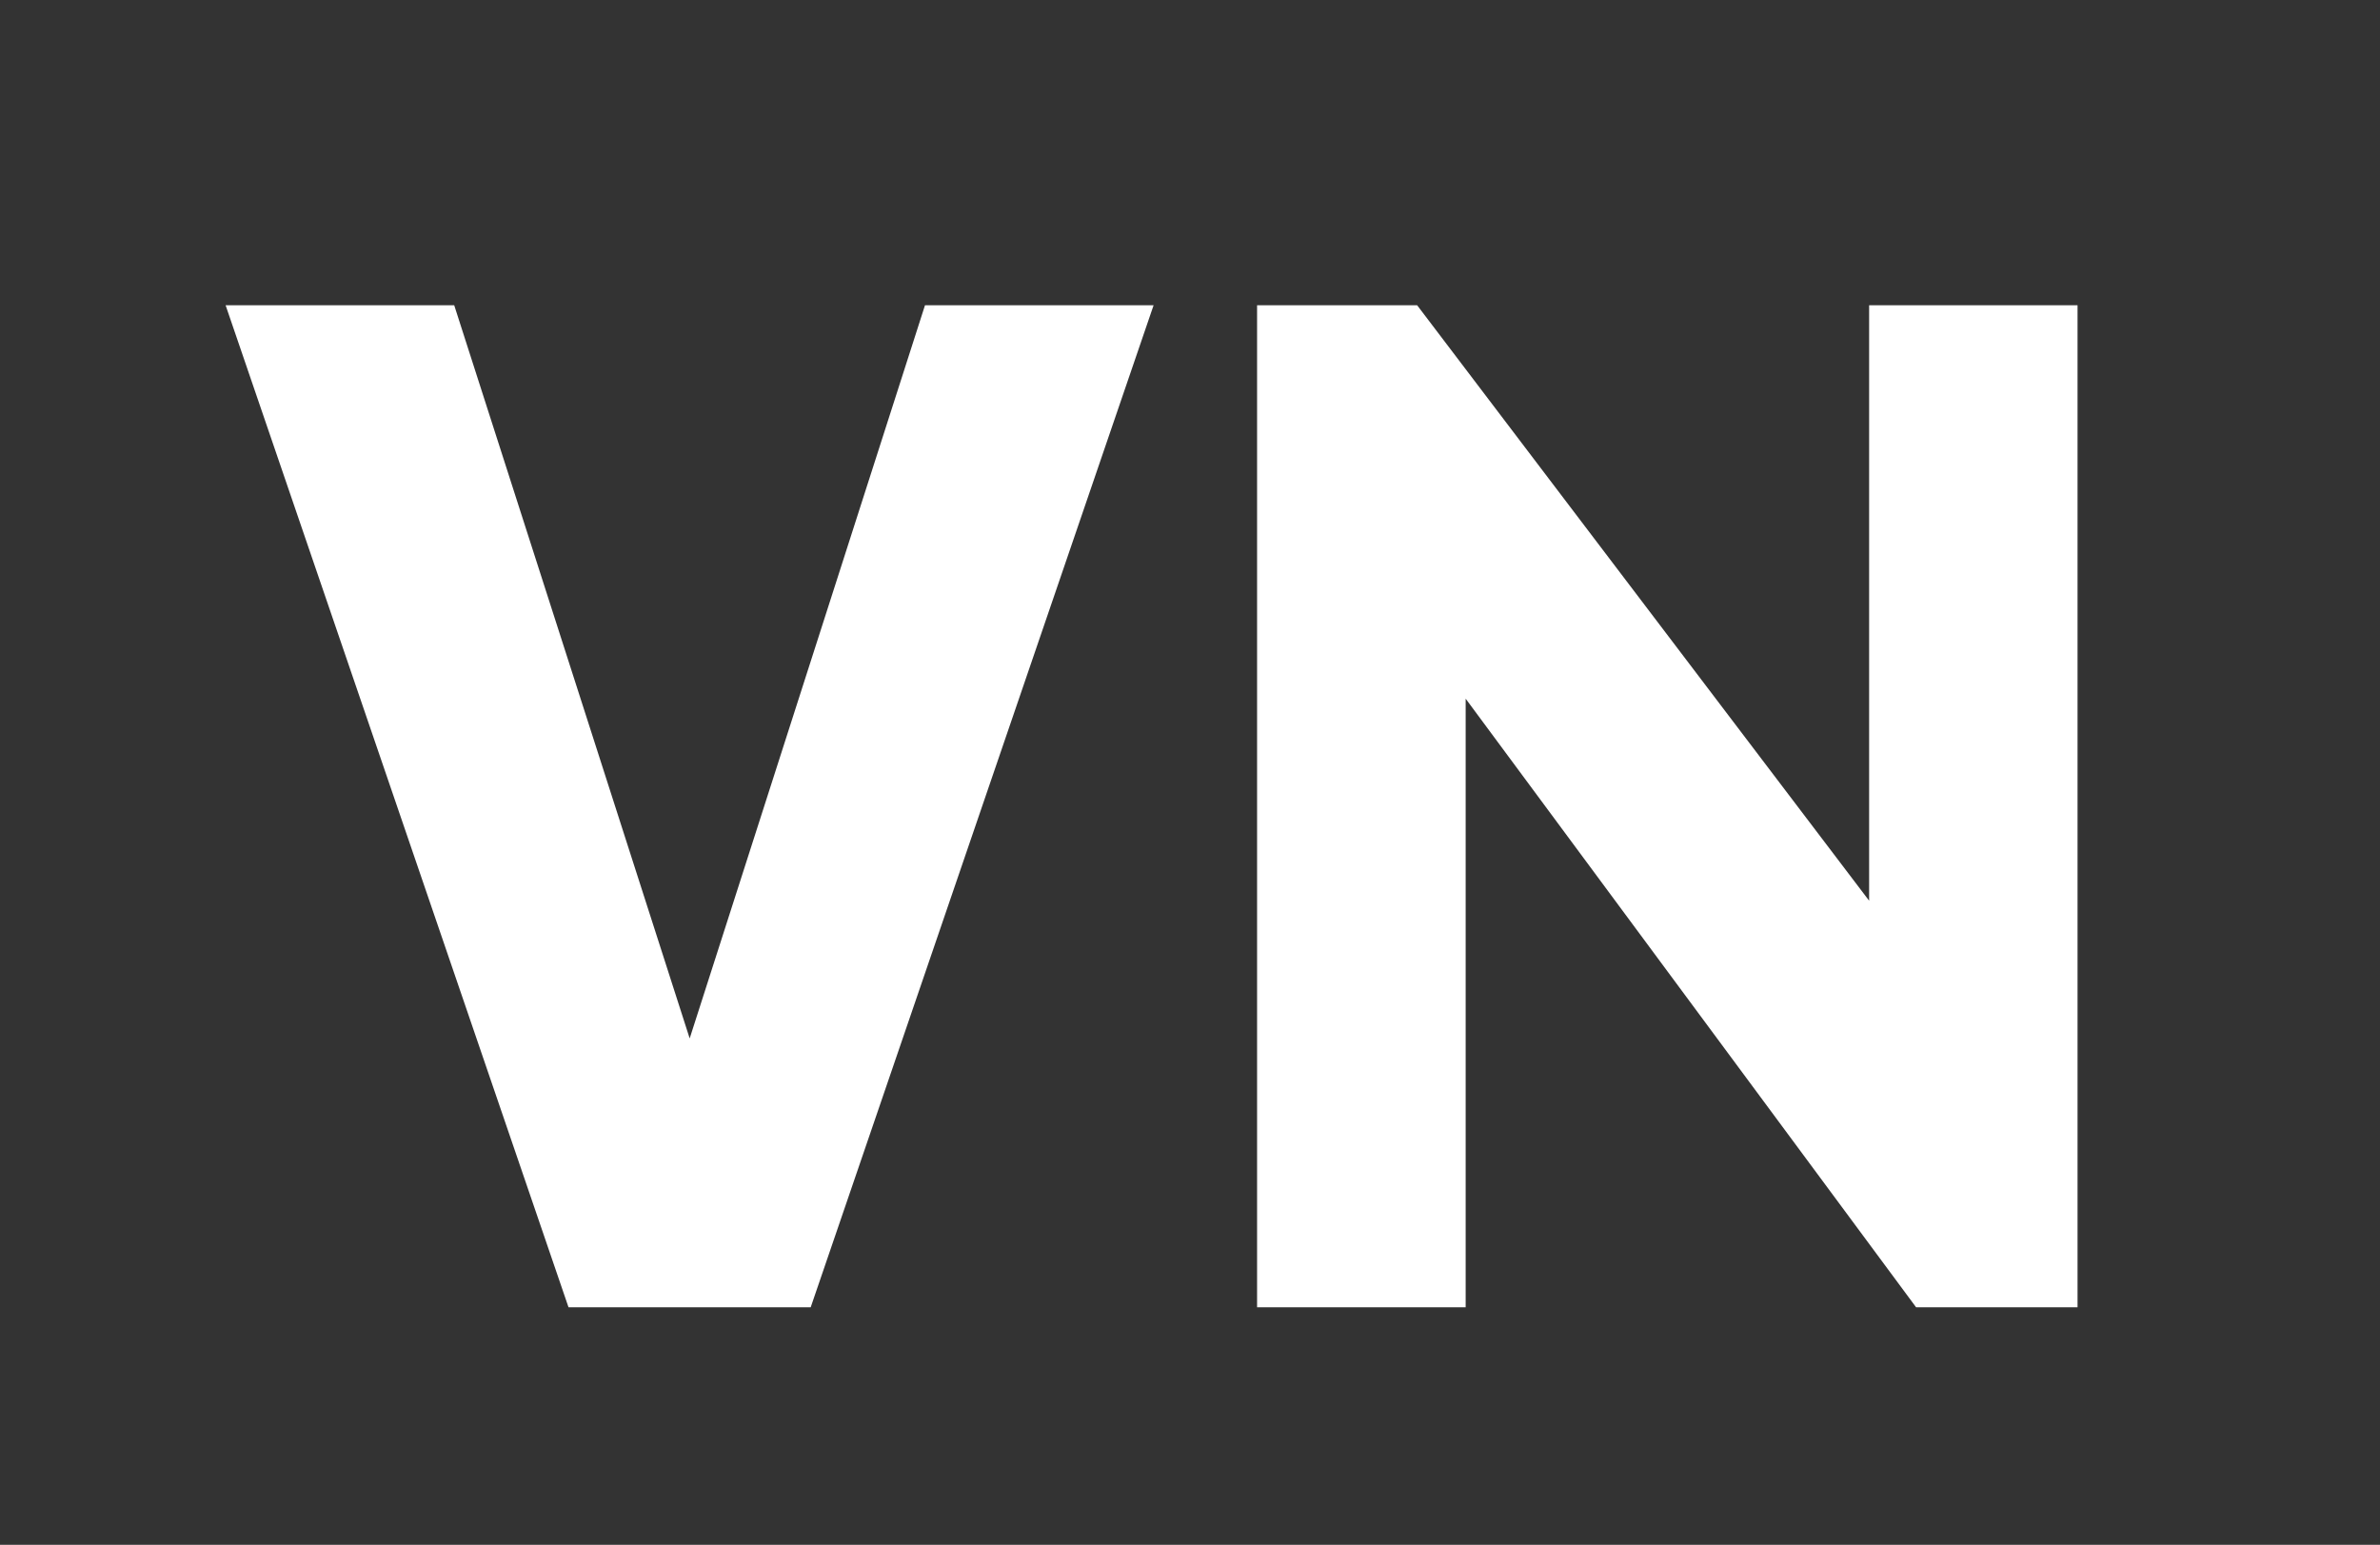
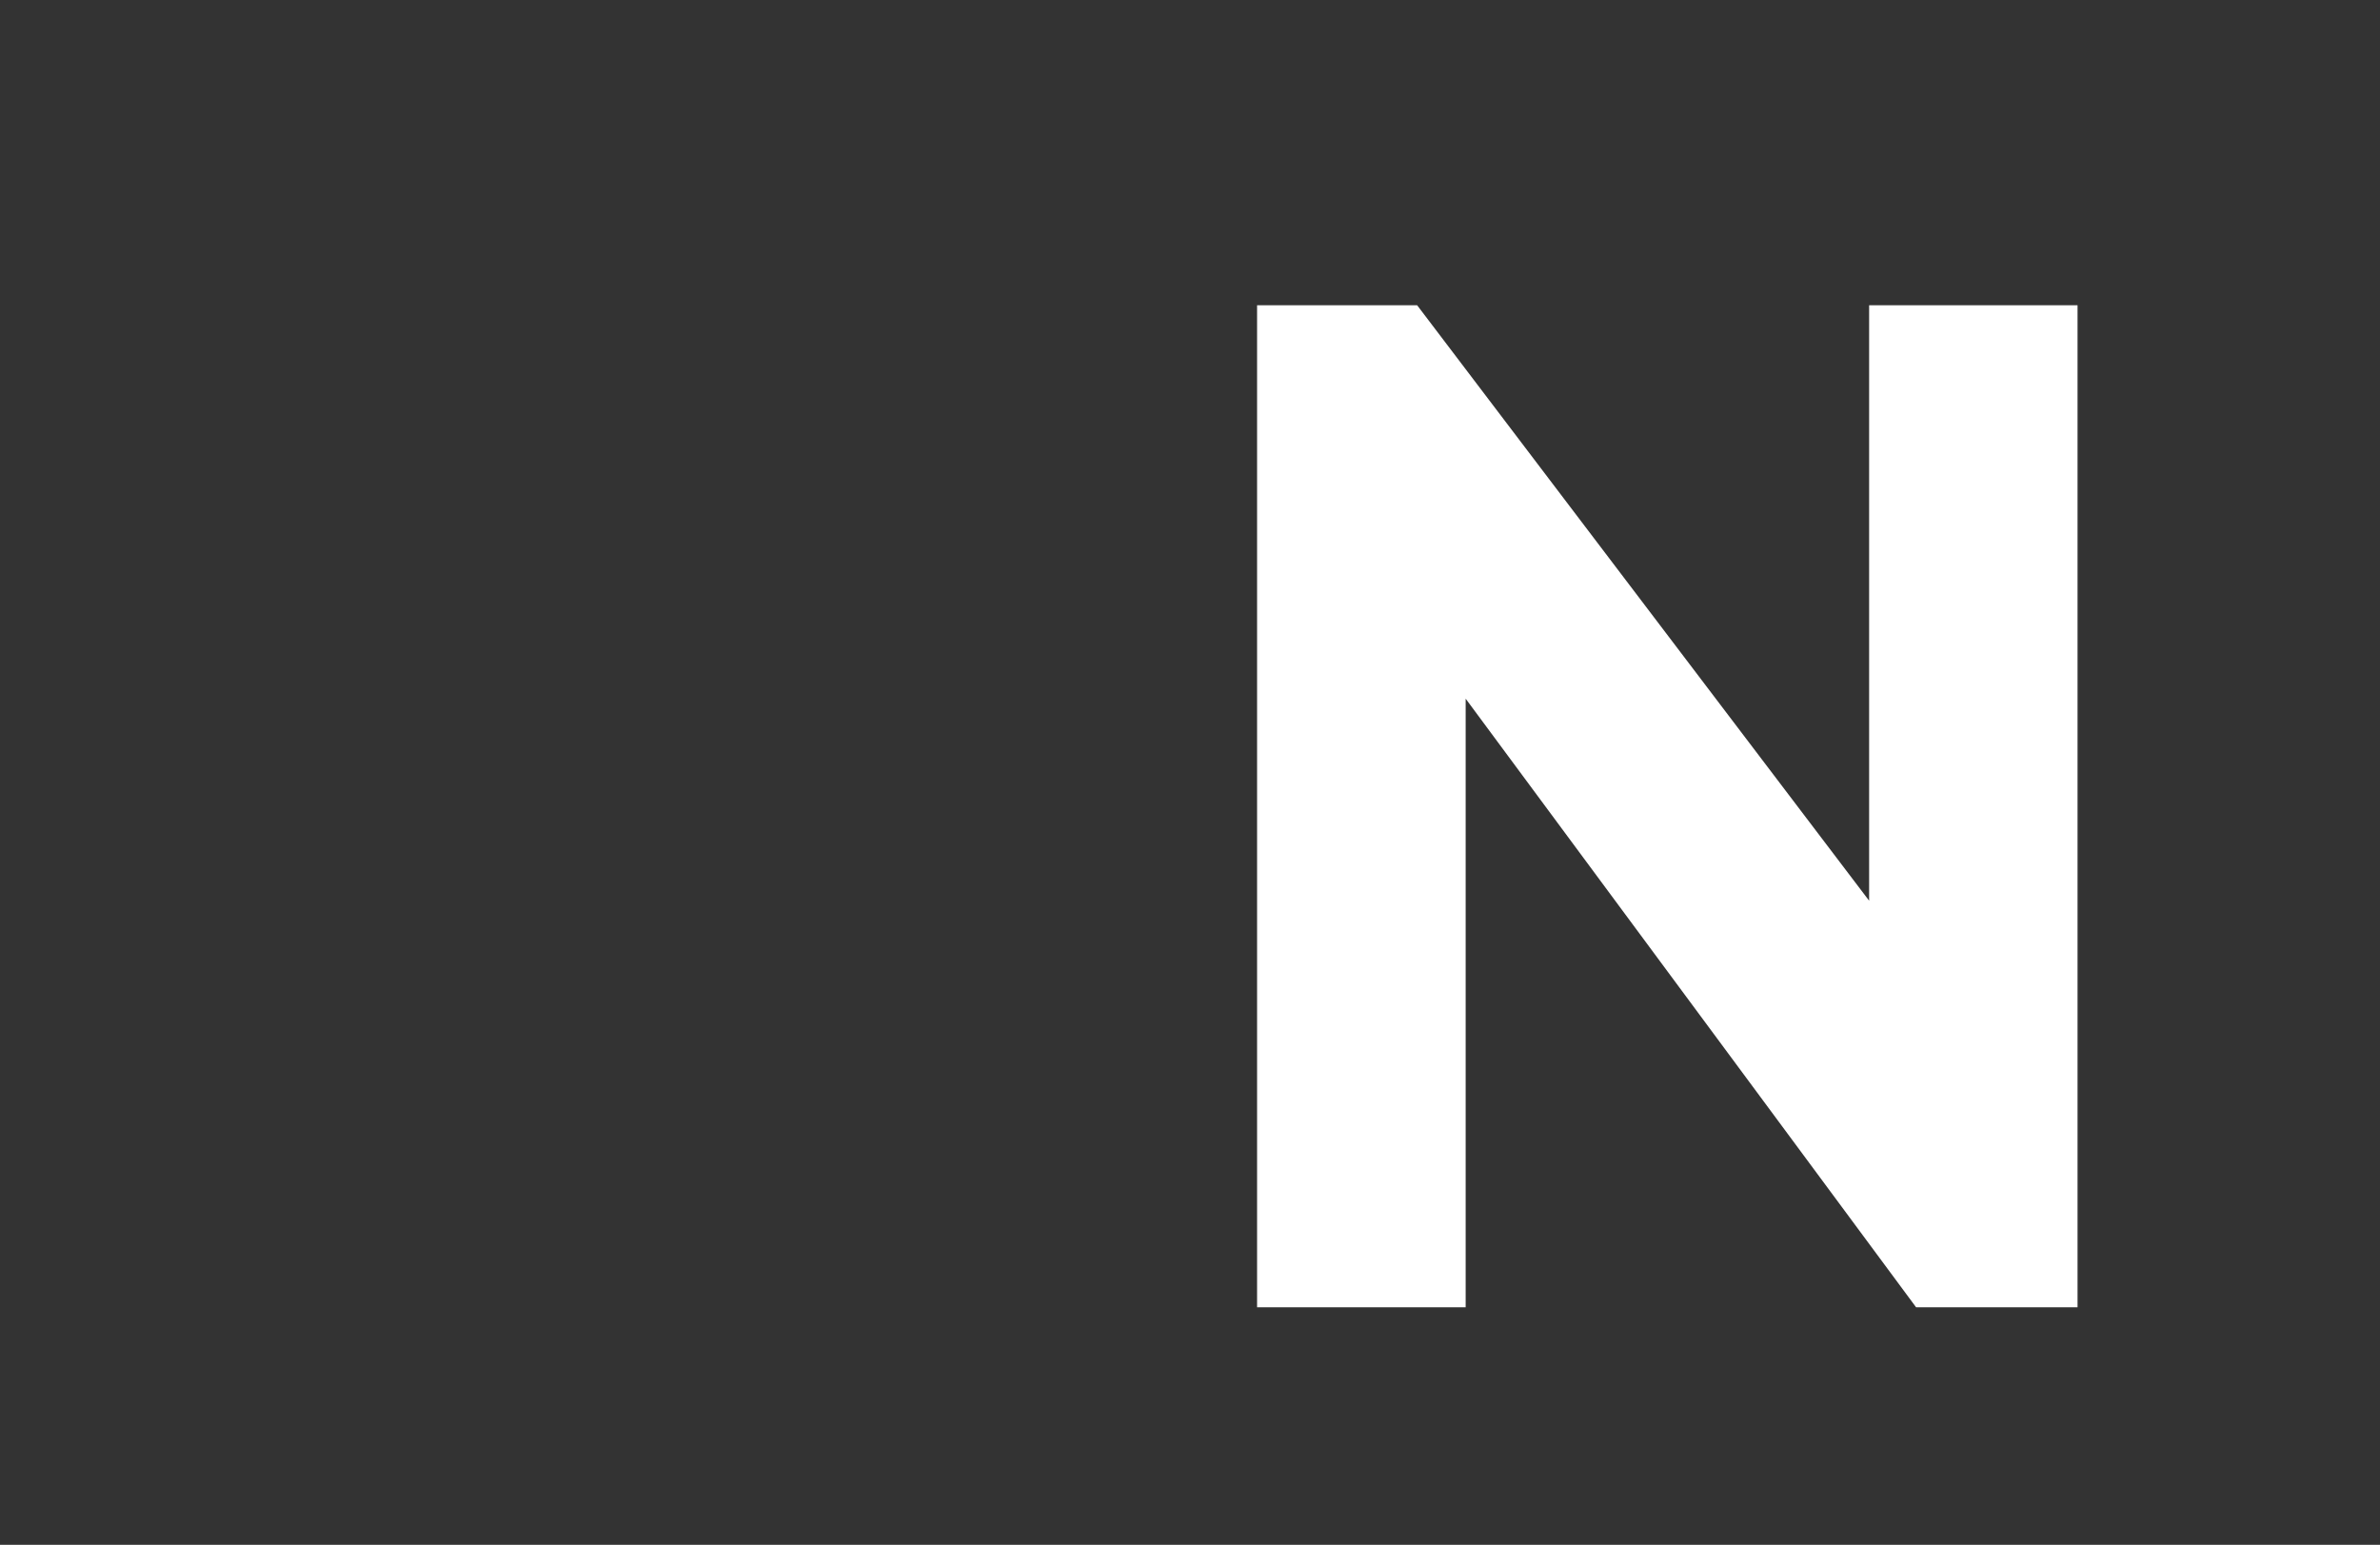
<svg xmlns="http://www.w3.org/2000/svg" width="285" viewBox="0 0 213.75 138.75" height="185" preserveAspectRatio="xMidYMid meet">
  <rect x="0" y="0" width="213.75" height="138.75" fill="#333333" stroke="none" />
  <defs>
    <g />
  </defs>
  <g fill="#ffffff" fill-opacity="1">
    <g transform="translate(18.934, 117.416)">
      <g>
-         <path d="M 32.125 0 L 1.328 -90 L 21.859 -90 L 45.062 -17.75 L 40.953 -17.75 L 64.141 -90 L 84.672 -90 L 53.875 0 Z M 32.125 0 " />
-       </g>
+         </g>
    </g>
  </g>
  <g fill="#ffffff" fill-opacity="1">
    <g transform="translate(104.93, 117.416)">
      <g>
        <path d="M 7.969 0 L 7.969 -90 L 22.344 -90 L 70.672 -26.328 L 62.938 -24.516 L 62.938 -90 L 81.656 -90 L 81.656 0 L 67.156 0 L 19.688 -64.141 L 26.703 -65.953 L 26.703 0 Z M 7.969 0 " />
      </g>
    </g>
  </g>
</svg>